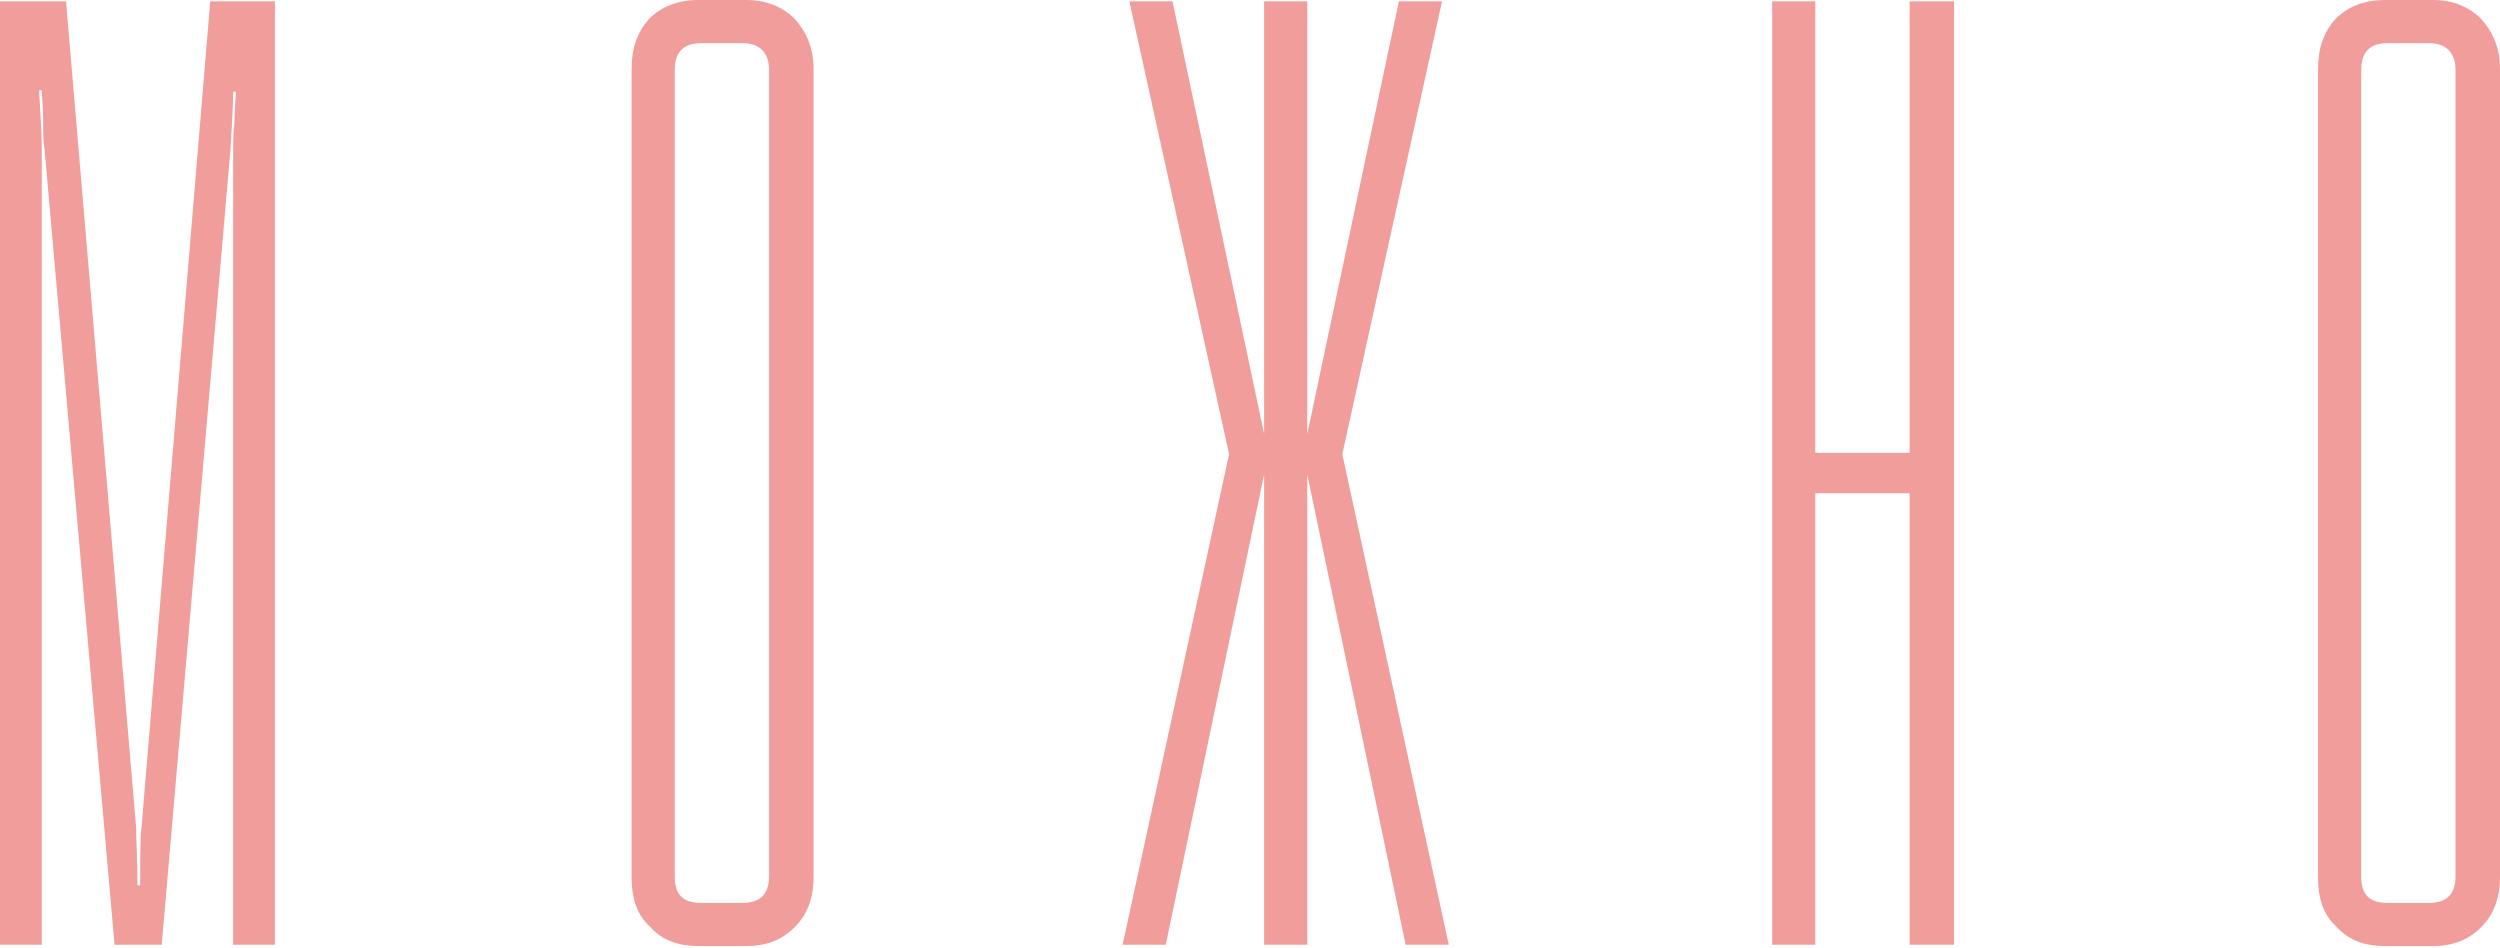
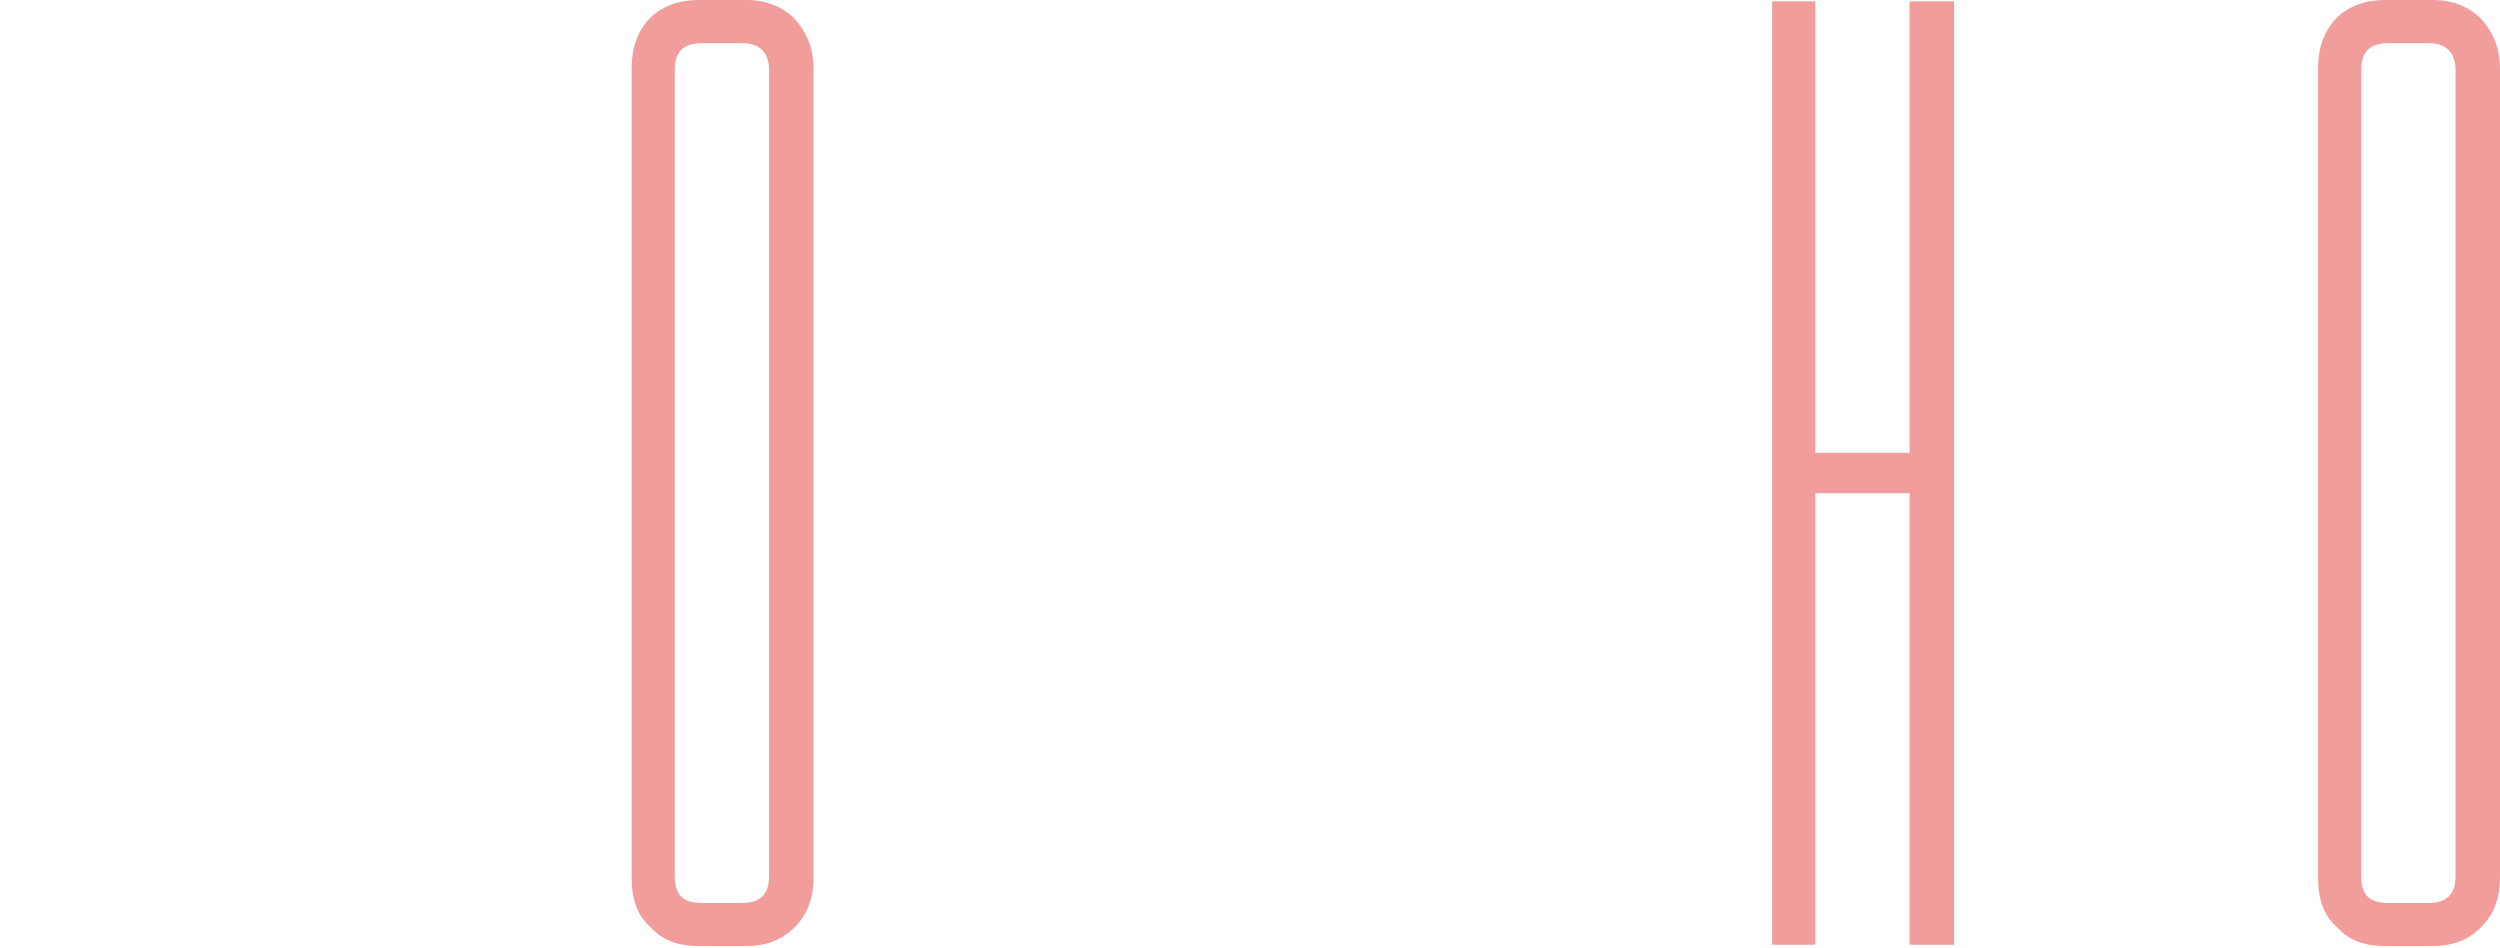
<svg xmlns="http://www.w3.org/2000/svg" width="965" height="366" viewBox="0 0 965 366" fill="none">
-   <path d="M16.126 364.664V57.222C16.126 51.5 15.606 44.217 15.086 34.854H16.126C16.126 36.934 16.647 40.576 16.647 45.778C16.647 50.98 16.647 55.142 17.167 57.222L44.217 364.664H62.425L88.955 57.743C89.475 48.899 89.995 41.616 89.995 35.374H91.036C91.036 37.975 90.516 41.616 90.516 46.818C89.995 52.02 89.995 55.662 89.995 57.743V364.664H106.122V0.52H81.152L54.621 319.406C54.101 324.088 54.101 331.37 54.101 341.775H53.061C53.061 331.37 52.541 324.088 52.541 319.406L25.49 0.52H0V364.664H16.126Z" fill="#F09D9C" />
  <path d="M269.816 0C261.492 0 255.25 2.601 250.568 7.283C245.886 12.485 243.805 18.727 243.805 26.53V338.653C243.805 346.977 245.886 353.219 251.088 357.901C255.77 363.103 262.013 365.184 269.816 365.184H288.023C295.306 365.184 301.548 363.103 306.75 357.901C311.432 353.219 314.033 346.977 314.033 338.653V26.53C314.033 18.727 311.432 12.485 306.75 7.283C302.068 2.601 295.826 0 288.023 0H269.816ZM270.856 348.537C263.573 348.537 260.452 345.416 260.452 338.133V27.051C260.452 20.288 263.573 16.647 270.856 16.647H286.462C293.225 16.647 296.866 20.288 296.866 27.051V338.133C296.866 345.416 293.225 348.537 286.462 348.537H270.856Z" fill="#F09D9C" />
-   <path d="M487.956 364.664H504.603V183.112L542.578 364.664H559.224L518.128 175.309L556.623 0.52H539.977L504.603 167.506V0.52H487.956V167.506L452.582 0.52H435.936L474.431 175.309L433.335 364.664H449.981L487.956 183.112V364.664Z" fill="#F09D9C" />
  <path d="M684.049 364.664H700.696V190.395H737.11V364.664H754.277V0.52H737.11V174.789H700.696V0.52H684.049V364.664Z" fill="#F09D9C" />
  <path d="M920.783 0C912.459 0 906.217 2.601 901.535 7.283C896.853 12.485 894.773 18.727 894.773 26.53V338.653C894.773 346.977 896.853 353.219 902.055 357.901C906.737 363.103 912.98 365.184 920.783 365.184H938.99C946.273 365.184 952.515 363.103 957.717 357.901C962.399 353.219 965 346.977 965 338.653V26.53C965 18.727 962.399 12.485 957.717 7.283C953.036 2.601 946.793 0 938.99 0H920.783ZM921.823 348.537C914.54 348.537 911.419 345.416 911.419 338.133V27.051C911.419 20.288 914.54 16.647 921.823 16.647H937.429C944.192 16.647 947.833 20.288 947.833 27.051V338.133C947.833 345.416 944.192 348.537 937.429 348.537H921.823Z" fill="#F09D9C" />
</svg>